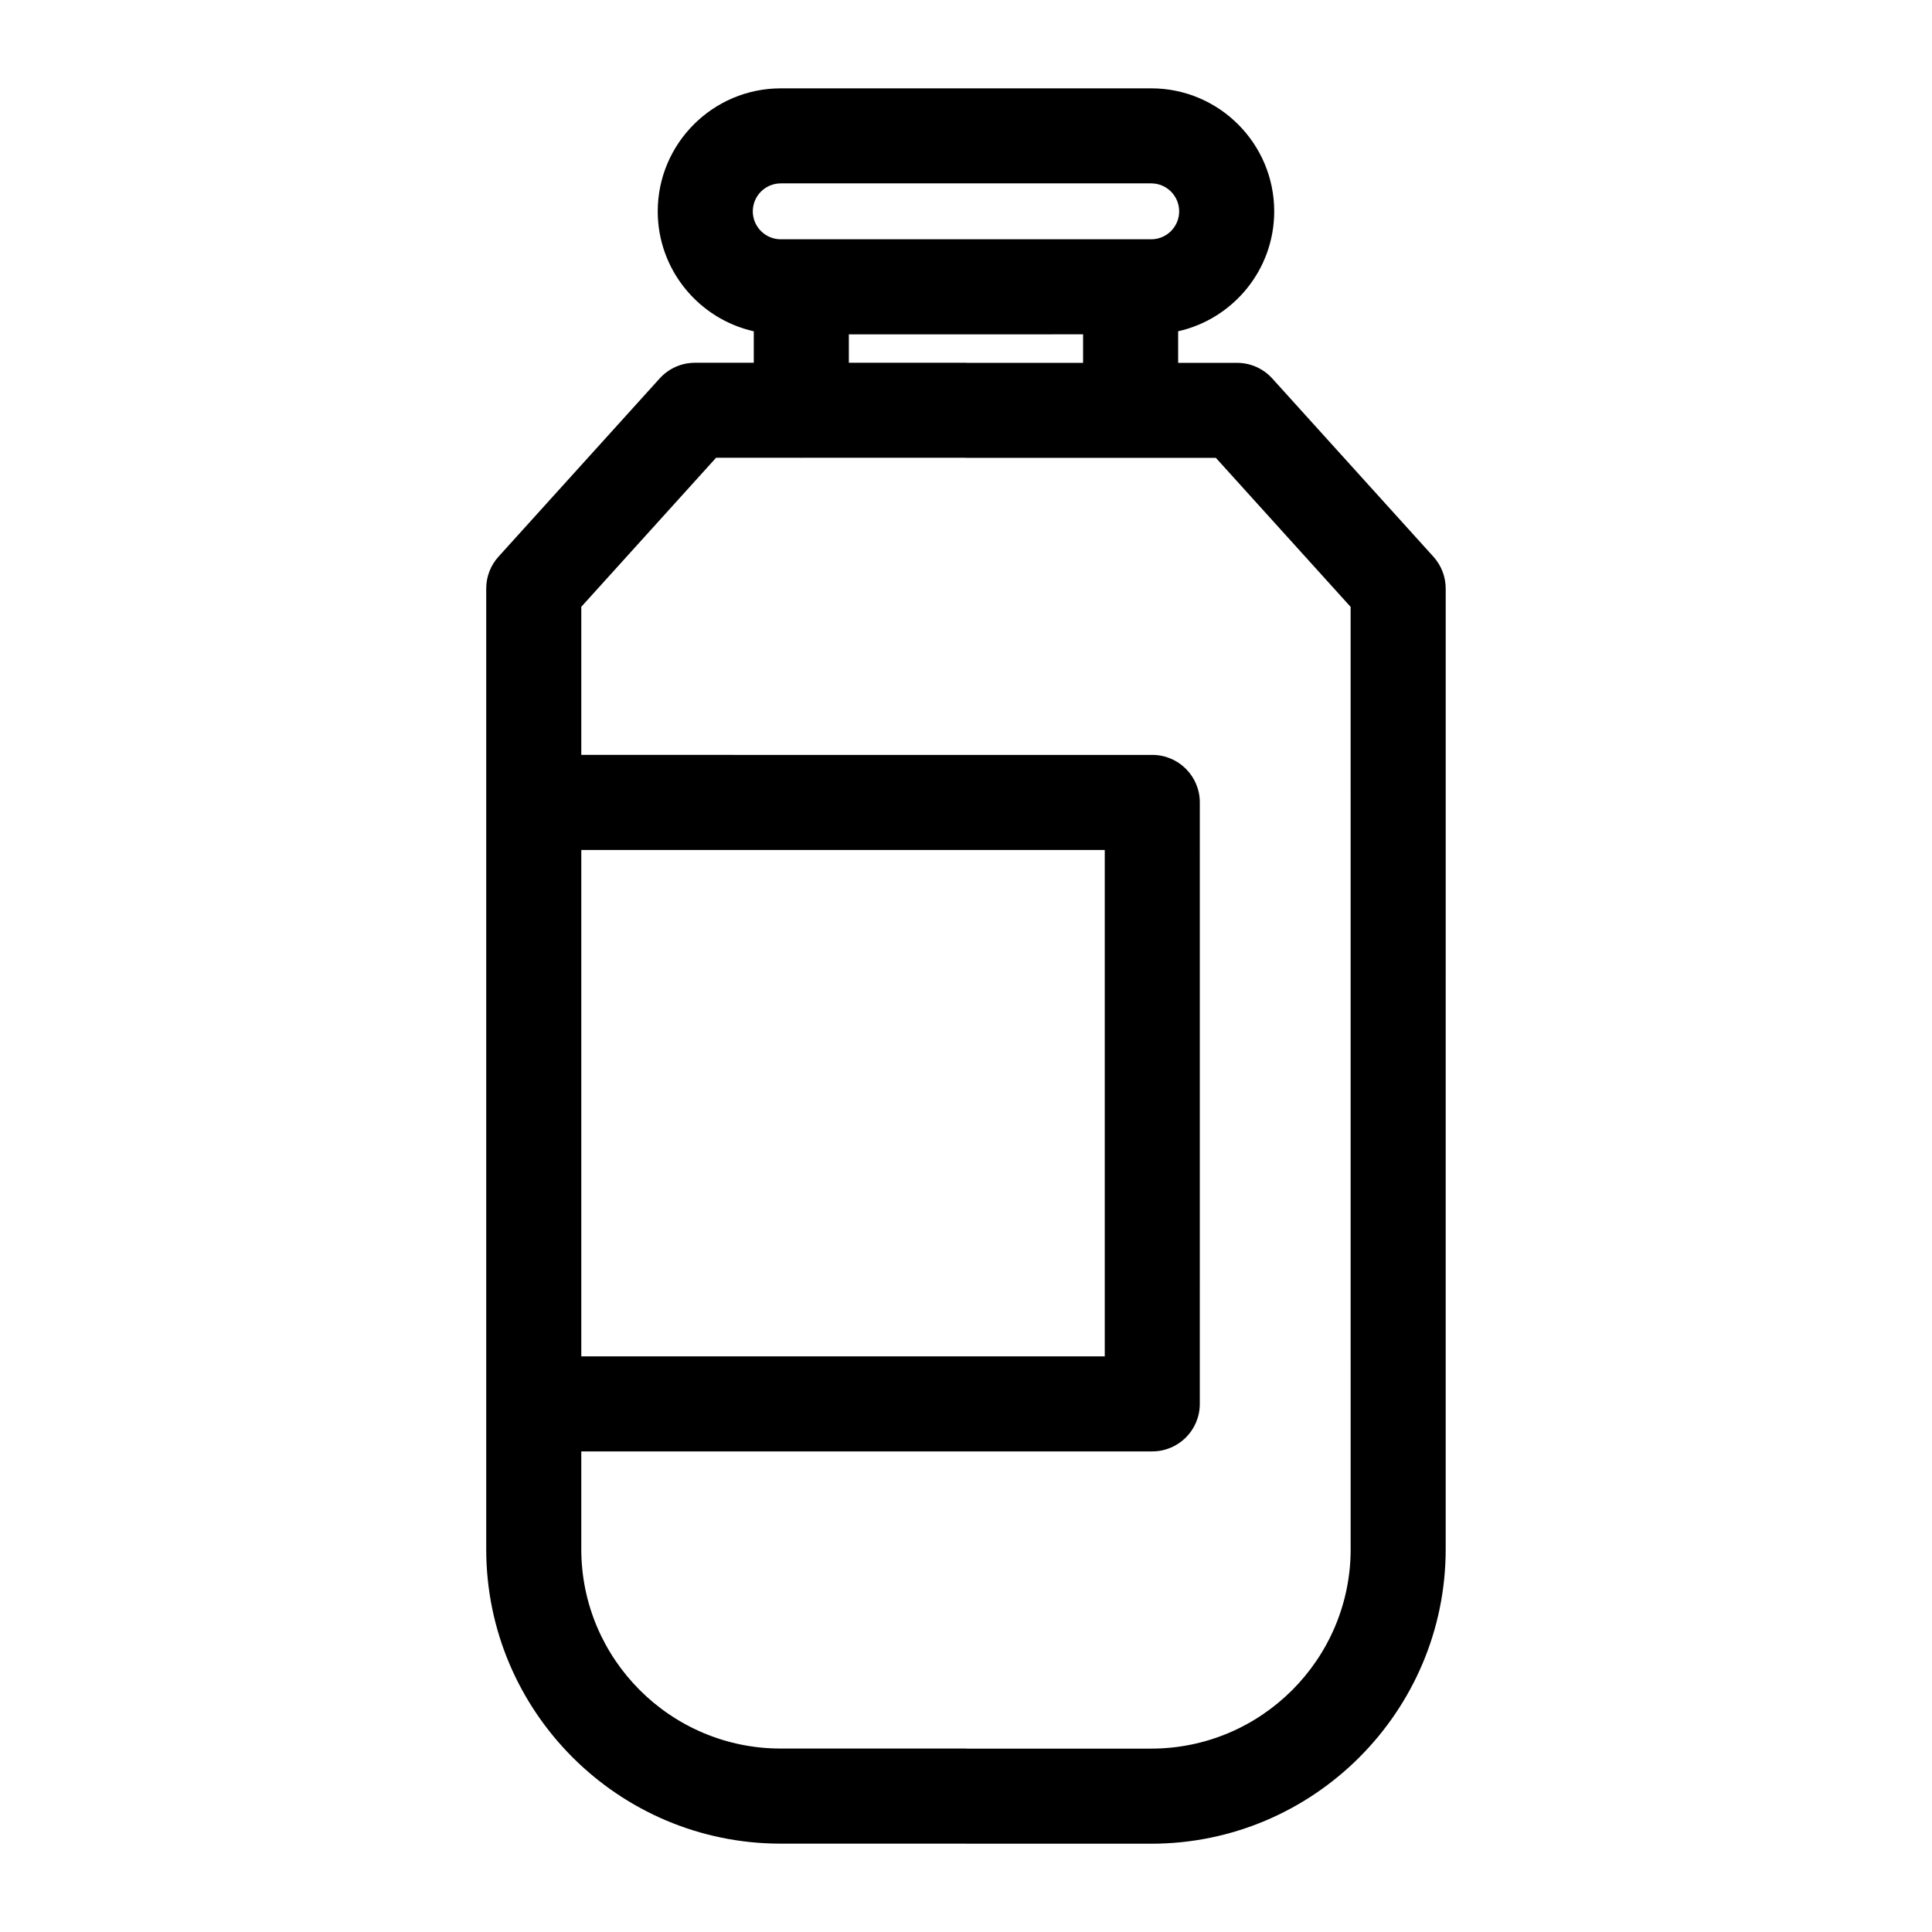
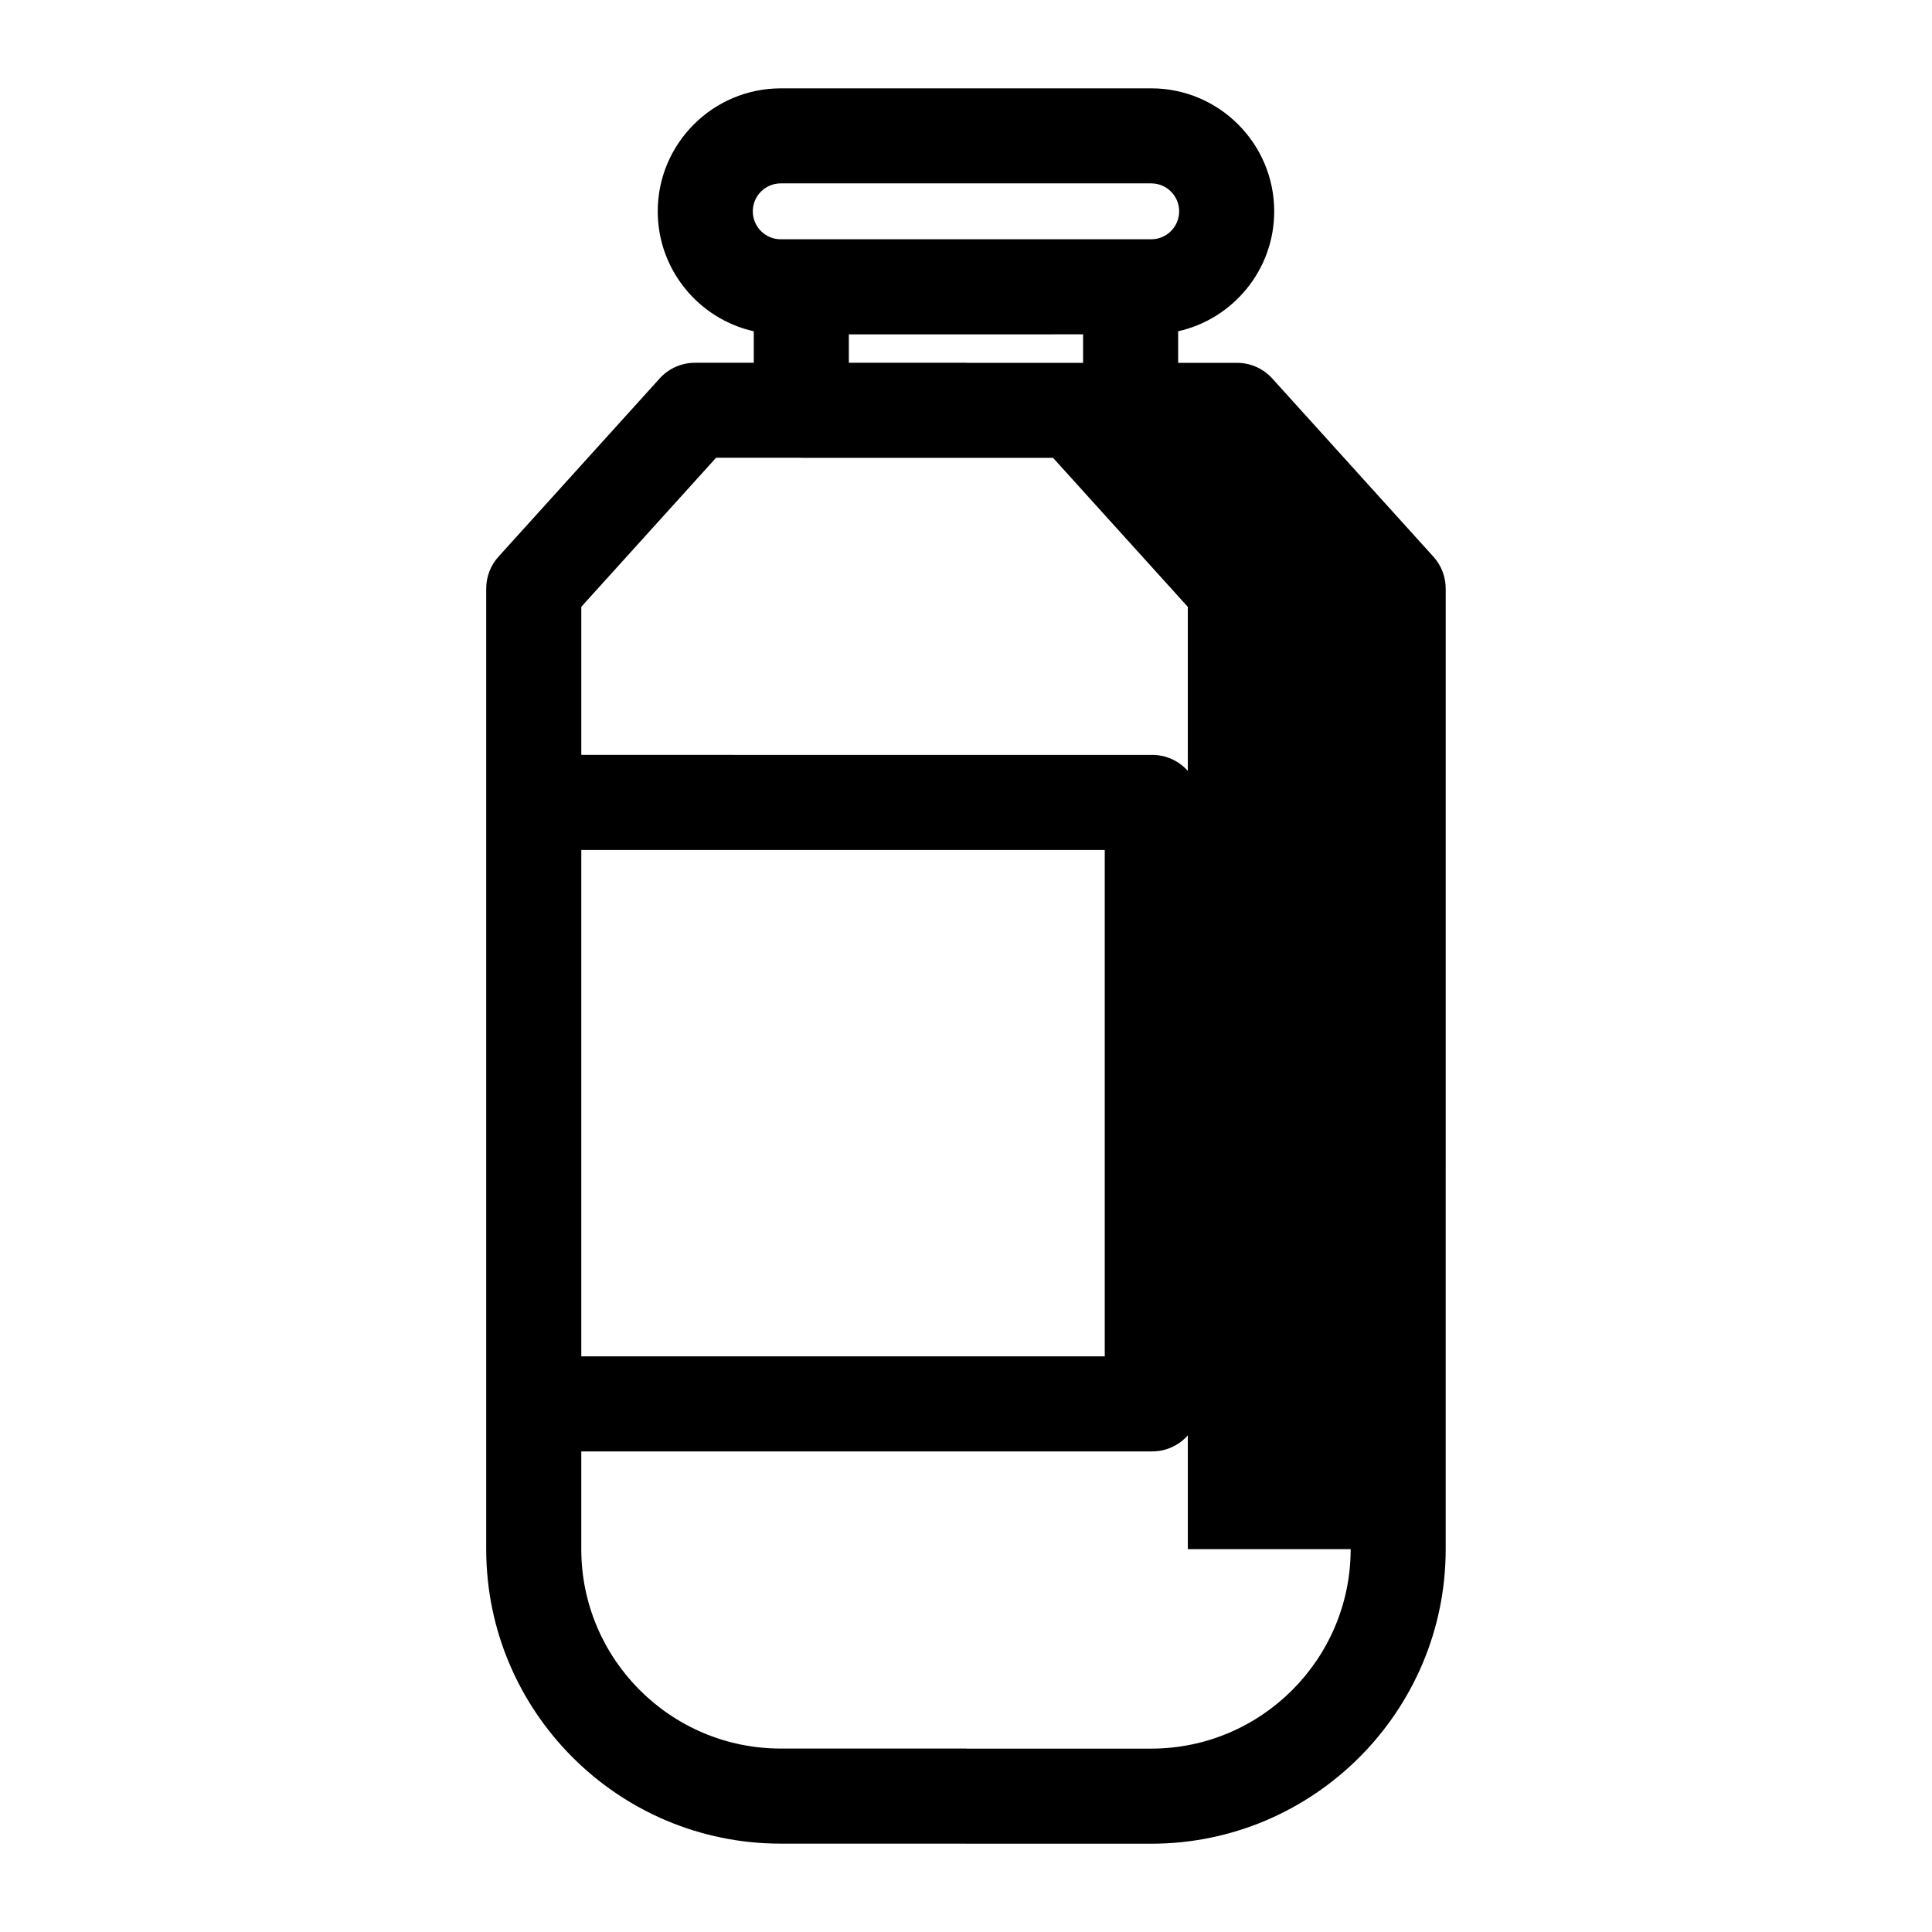
<svg xmlns="http://www.w3.org/2000/svg" fill="#000000" width="800px" height="800px" version="1.1" viewBox="144 144 512 512">
-   <path d="m523.88 291.54-42.715-47.238c-2.387-2.641-5.777-4.144-9.34-4.144l-15.602-0.004v-8.363c14.547-3.266 25.457-16.262 25.457-31.781 0-17.977-14.621-32.598-32.59-32.598l-98.184 0.004c-17.973 0-32.598 14.621-32.598 32.598 0 15.516 10.906 28.512 25.453 31.781v8.344h-15.594c-3.562 0-6.953 1.508-9.34 4.144l-42.719 47.238c-2.098 2.312-3.254 5.324-3.254 8.449v254.59c0 43.023 35 78.023 78.023 78.023h48.91c0.066 0 0.125 0.02 0.195 0.02h49.09c43.035 0 78.051-35.016 78.051-78.051l0.004-254.57c0-3.121-1.156-6.129-3.25-8.445zm-180.38-91.535c0-4.086 3.32-7.406 7.406-7.406h98.184c4.082 0 7.402 3.324 7.402 7.406s-3.32 7.406-7.406 7.406h-98.18c-4.086 0-7.406-3.32-7.406-7.406zm87.531 32.598v7.551h-30.797c-0.086 0-0.16-0.023-0.242-0.023h-31.039v-7.527zm-132.98 136.65h138.72v134.2h-138.72zm203.89 185.29c0 29.145-23.715 52.859-52.859 52.859h-48.891c-0.066 0-0.125-0.02-0.195-0.02h-49.113c-29.129 0-52.836-23.699-52.836-52.836v-25.91h151.32c6.957 0 12.594-5.637 12.594-12.594l0.004-159.39c0-6.957-5.637-12.594-12.594-12.594l-151.32-0.004v-39.25l35.715-39.492h22.348c0.086 0 0.16 0.023 0.242 0.023 0.082 0 0.16-0.023 0.242-0.023h43.145c0.086 0 0.16 0.023 0.242 0.023h66.234l35.711 39.492 0.004 249.71z" />
+   <path d="m523.88 291.54-42.715-47.238c-2.387-2.641-5.777-4.144-9.34-4.144l-15.602-0.004v-8.363c14.547-3.266 25.457-16.262 25.457-31.781 0-17.977-14.621-32.598-32.59-32.598l-98.184 0.004c-17.973 0-32.598 14.621-32.598 32.598 0 15.516 10.906 28.512 25.453 31.781v8.344h-15.594c-3.562 0-6.953 1.508-9.34 4.144l-42.719 47.238c-2.098 2.312-3.254 5.324-3.254 8.449v254.59c0 43.023 35 78.023 78.023 78.023h48.91c0.066 0 0.125 0.02 0.195 0.02h49.09c43.035 0 78.051-35.016 78.051-78.051l0.004-254.57c0-3.121-1.156-6.129-3.25-8.445zm-180.38-91.535c0-4.086 3.32-7.406 7.406-7.406h98.184c4.082 0 7.402 3.324 7.402 7.406s-3.32 7.406-7.406 7.406h-98.18c-4.086 0-7.406-3.32-7.406-7.406zm87.531 32.598v7.551h-30.797c-0.086 0-0.16-0.023-0.242-0.023h-31.039v-7.527zm-132.98 136.65h138.72v134.2h-138.72zm203.89 185.29c0 29.145-23.715 52.859-52.859 52.859h-48.891c-0.066 0-0.125-0.02-0.195-0.02h-49.113c-29.129 0-52.836-23.699-52.836-52.836v-25.91h151.32c6.957 0 12.594-5.637 12.594-12.594l0.004-159.39c0-6.957-5.637-12.594-12.594-12.594l-151.32-0.004v-39.25l35.715-39.492h22.348c0.086 0 0.16 0.023 0.242 0.023 0.082 0 0.16-0.023 0.242-0.023c0.086 0 0.16 0.023 0.242 0.023h66.234l35.711 39.492 0.004 249.71z" />
</svg>